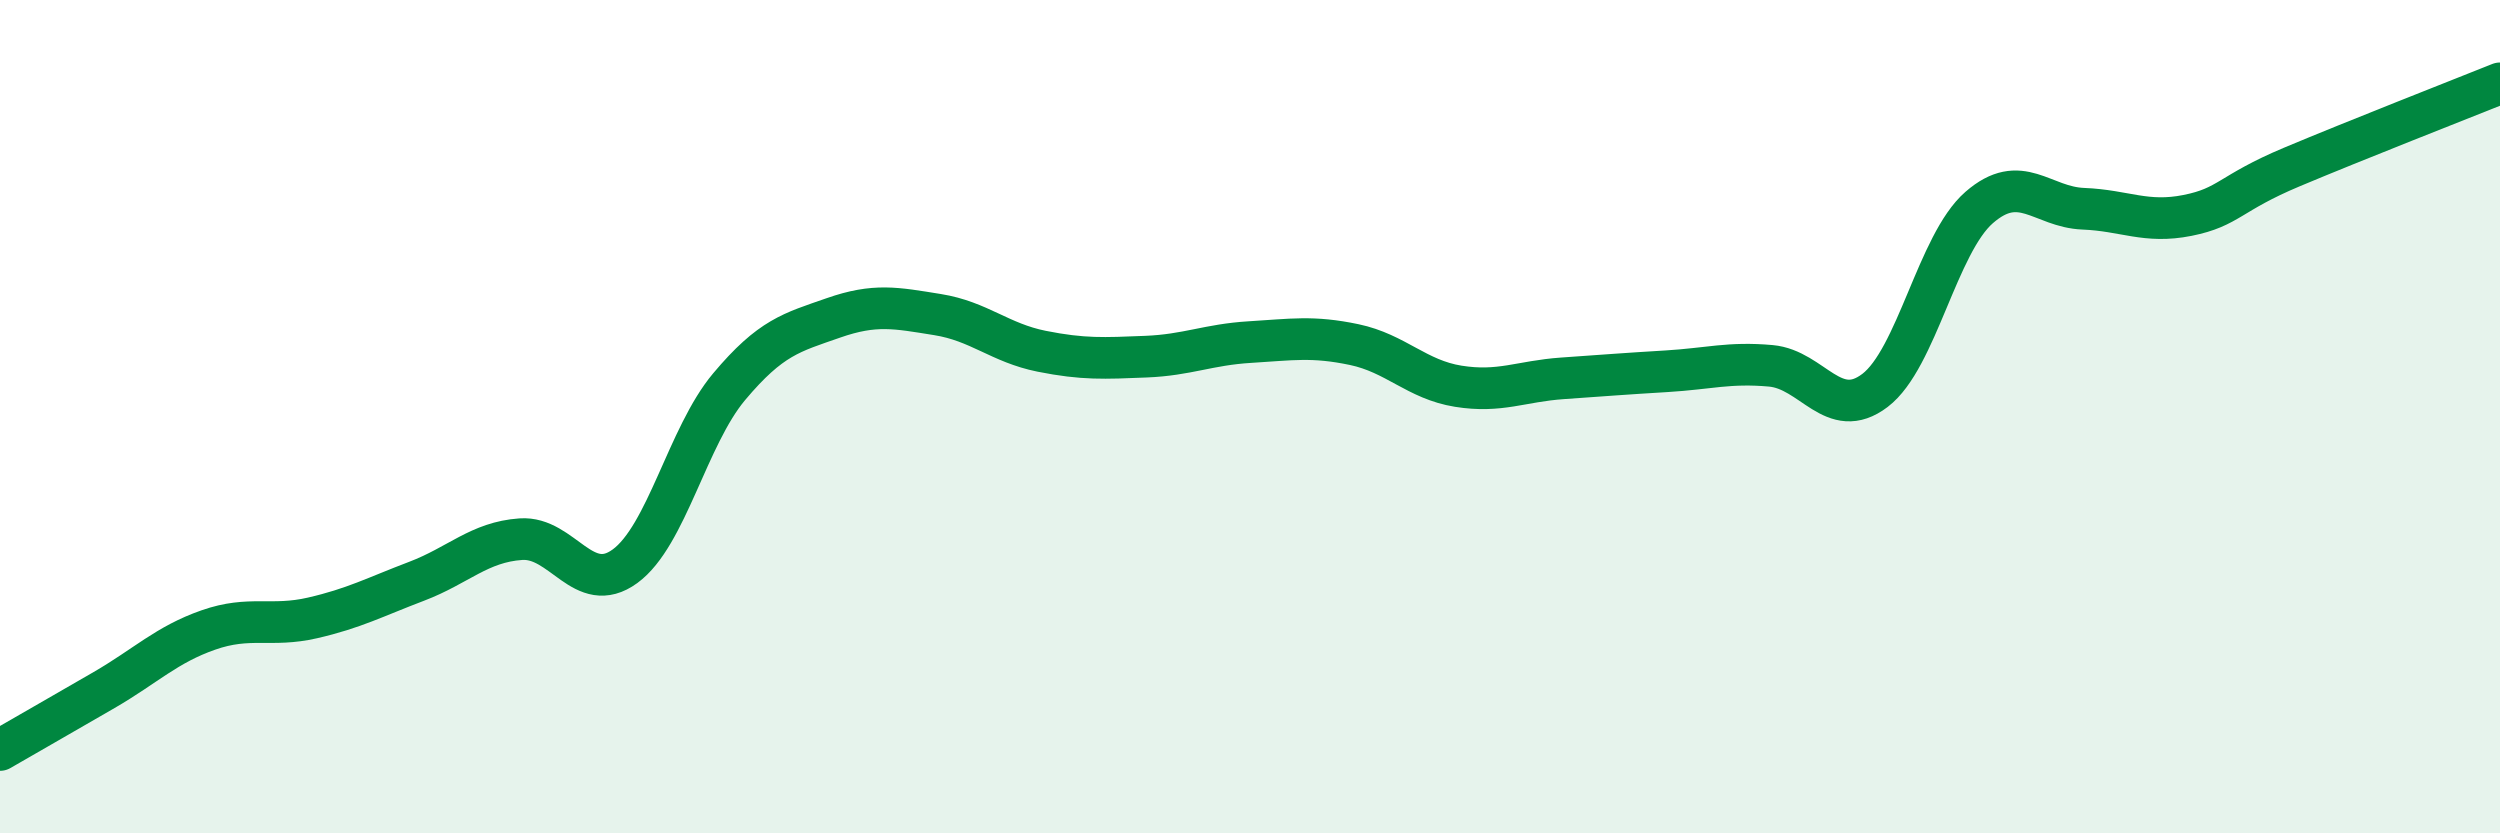
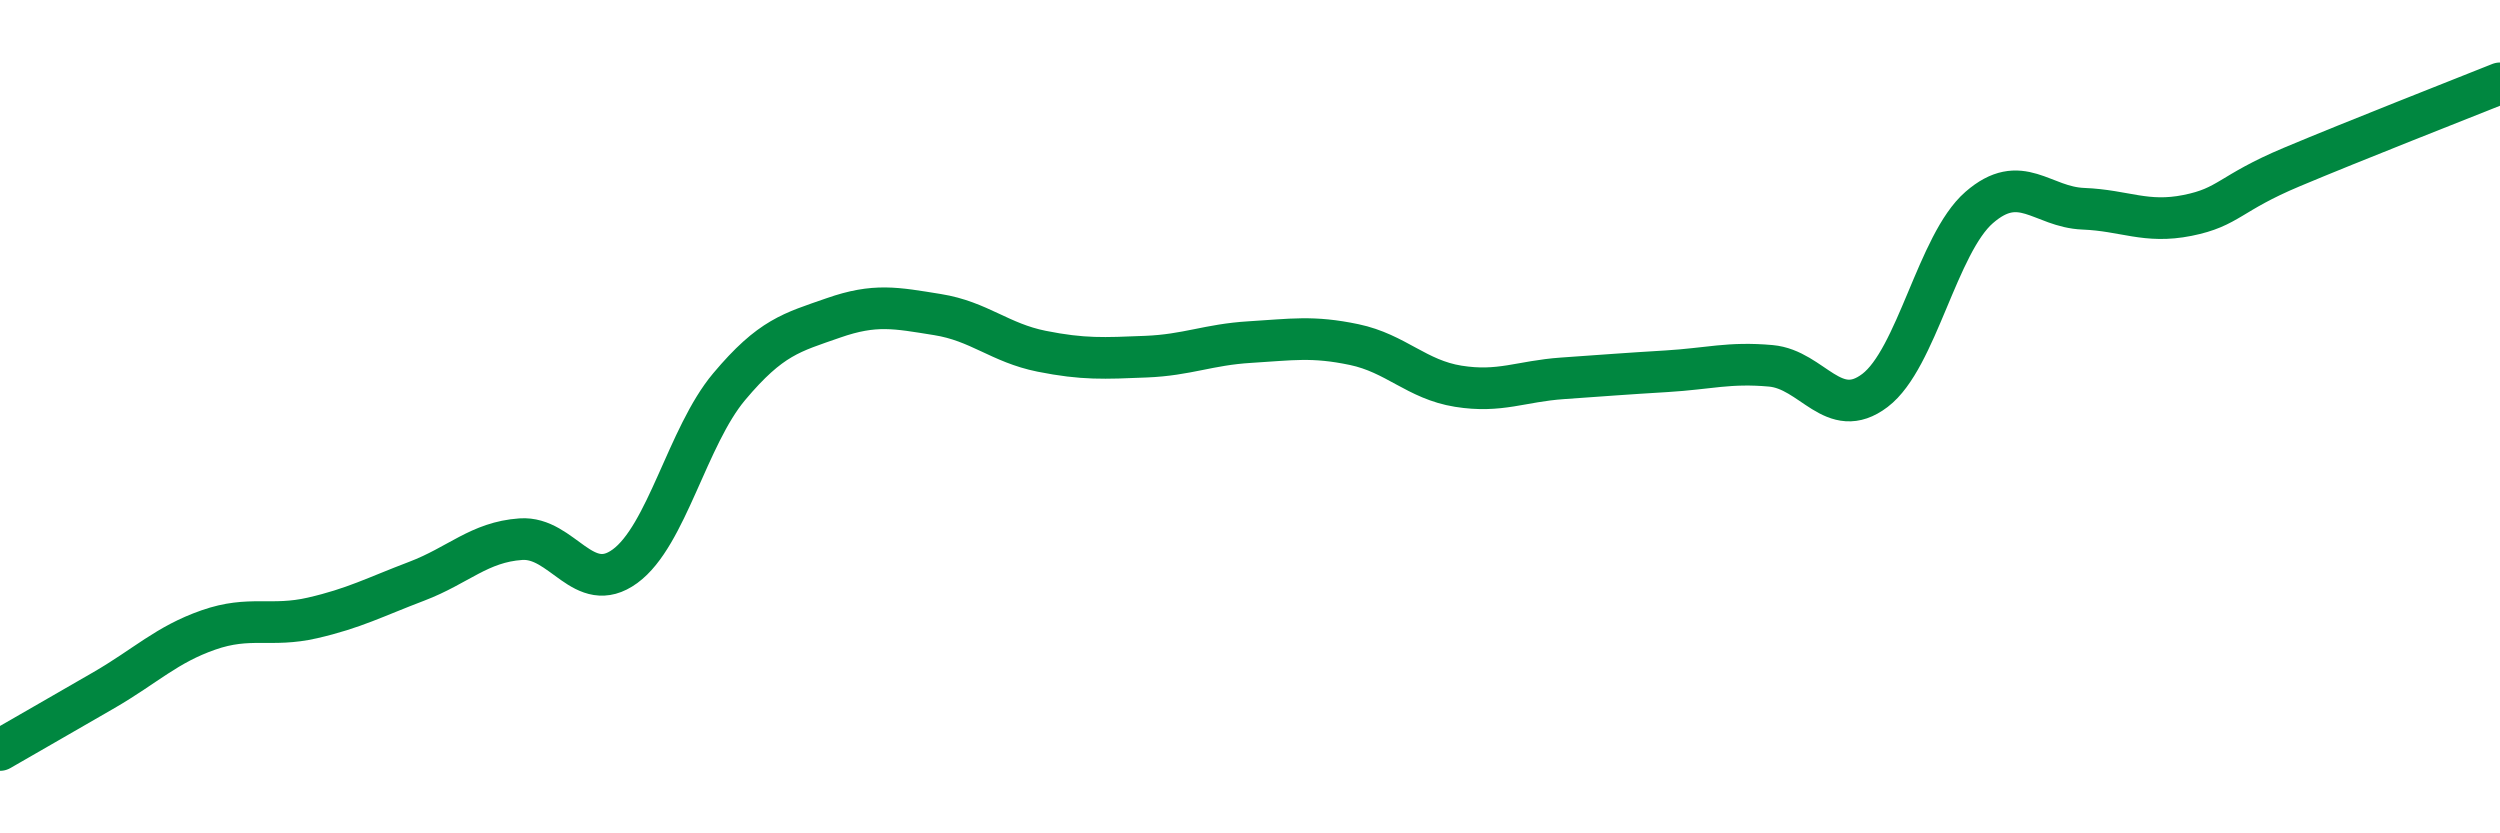
<svg xmlns="http://www.w3.org/2000/svg" width="60" height="20" viewBox="0 0 60 20">
-   <path d="M 0,18 C 0.5,17.71 1.5,17.14 2.5,16.56 C 3.5,15.98 4,15.47 5,15.12 C 6,14.77 6.5,15.06 7.5,14.83 C 8.5,14.6 9,14.33 10,13.95 C 11,13.57 11.5,13.01 12.5,12.94 C 13.5,12.87 14,14.32 15,13.59 C 16,12.86 16.5,10.47 17.5,9.28 C 18.5,8.09 19,7.98 20,7.63 C 21,7.28 21.5,7.39 22.5,7.55 C 23.5,7.71 24,8.23 25,8.43 C 26,8.63 26.5,8.6 27.5,8.56 C 28.5,8.52 29,8.27 30,8.21 C 31,8.15 31.5,8.06 32.5,8.27 C 33.5,8.48 34,9.11 35,9.27 C 36,9.43 36.5,9.15 37.5,9.08 C 38.5,9.01 39,8.97 40,8.91 C 41,8.85 41.5,8.69 42.5,8.78 C 43.5,8.87 44,10.13 45,9.37 C 46,8.61 46.5,5.85 47.5,4.98 C 48.5,4.11 49,4.97 50,5.01 C 51,5.05 51.5,5.37 52.5,5.17 C 53.5,4.97 53.5,4.64 55,4.01 C 56.5,3.38 59,2.4 60,2L60 20L0 20Z" fill="#008740" opacity="0.1" stroke-linecap="round" stroke-linejoin="round" />
  <path d="M 0,18 C 0.5,17.71 1.5,17.14 2.5,16.56 C 3.5,15.98 4,15.47 5,15.12 C 6,14.77 6.5,15.06 7.5,14.83 C 8.5,14.6 9,14.33 10,13.95 C 11,13.57 11.5,13.01 12.5,12.94 C 13.5,12.87 14,14.32 15,13.59 C 16,12.86 16.5,10.47 17.5,9.28 C 18.5,8.09 19,7.98 20,7.63 C 21,7.28 21.5,7.39 22.5,7.55 C 23.5,7.71 24,8.23 25,8.43 C 26,8.63 26.5,8.6 27.5,8.56 C 28.5,8.52 29,8.27 30,8.21 C 31,8.15 31.5,8.06 32.5,8.27 C 33.5,8.48 34,9.11 35,9.27 C 36,9.43 36.5,9.15 37.5,9.08 C 38.5,9.01 39,8.97 40,8.91 C 41,8.85 41.5,8.69 42.5,8.78 C 43.5,8.87 44,10.13 45,9.37 C 46,8.61 46.5,5.85 47.5,4.98 C 48.5,4.11 49,4.97 50,5.01 C 51,5.05 51.5,5.37 52.5,5.17 C 53.5,4.97 53.5,4.64 55,4.01 C 56.5,3.38 59,2.4 60,2" stroke="#008740" stroke-width="1" fill="none" stroke-linecap="round" stroke-linejoin="round" />
</svg>